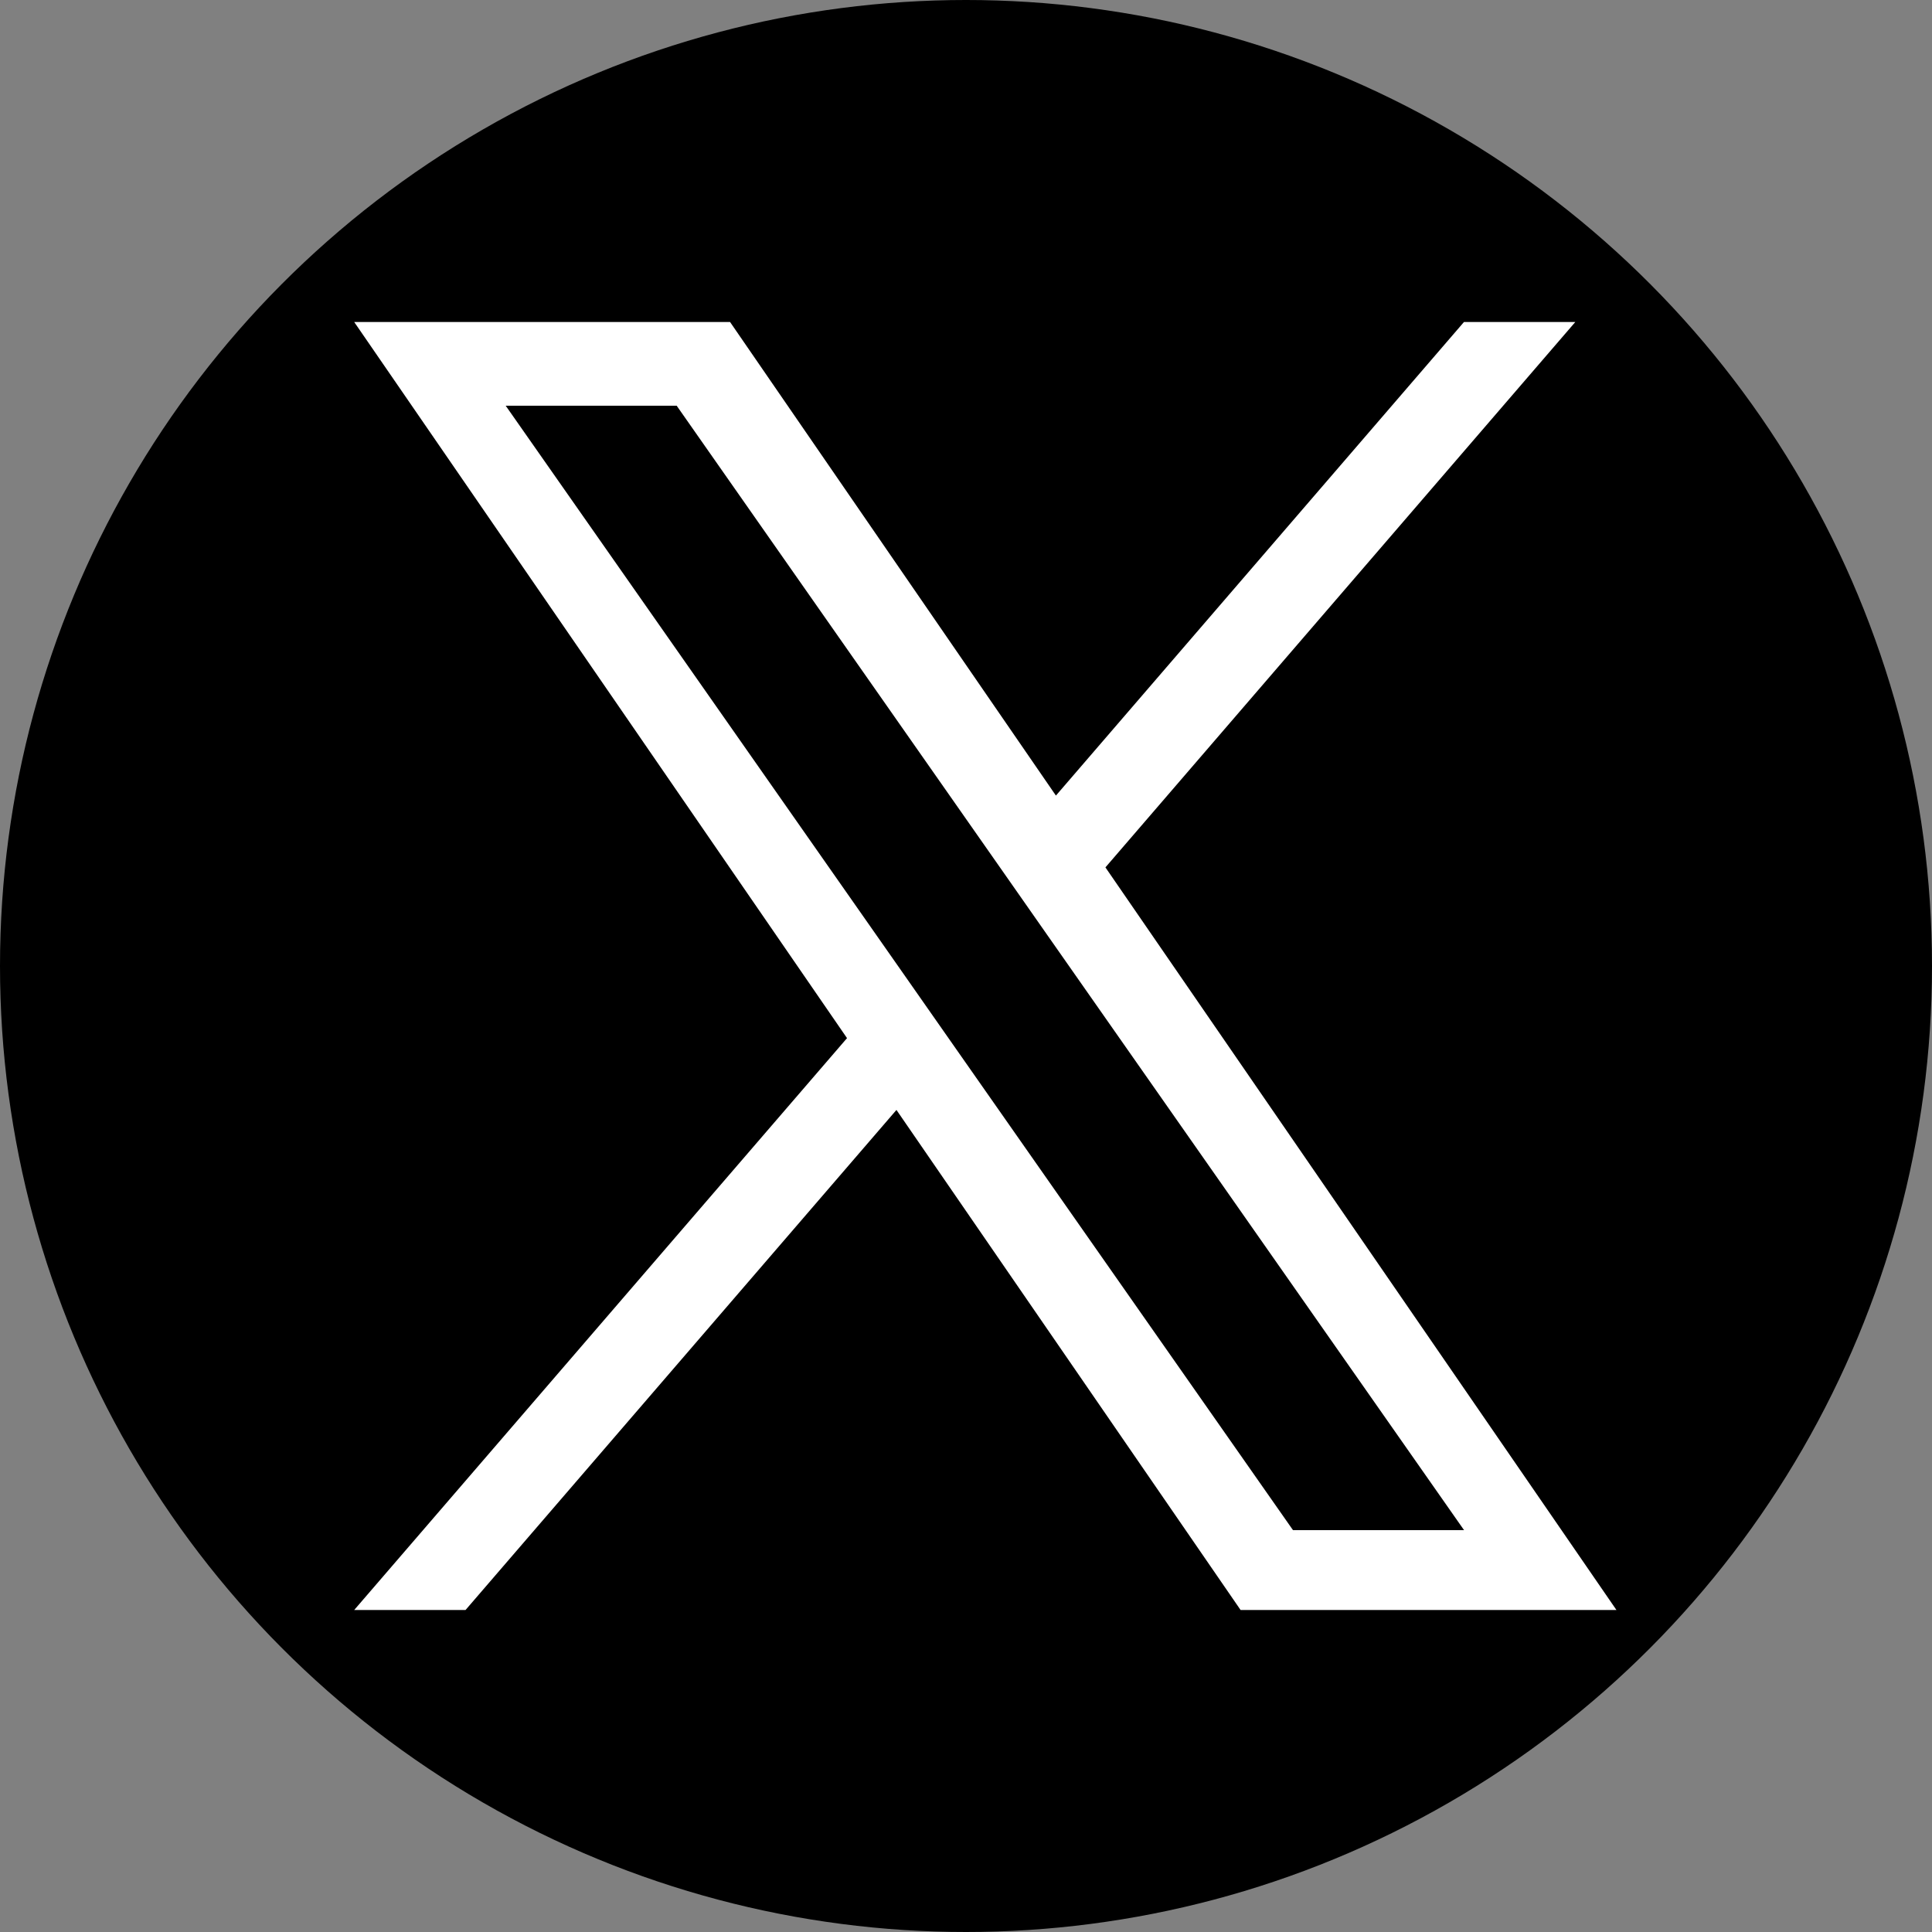
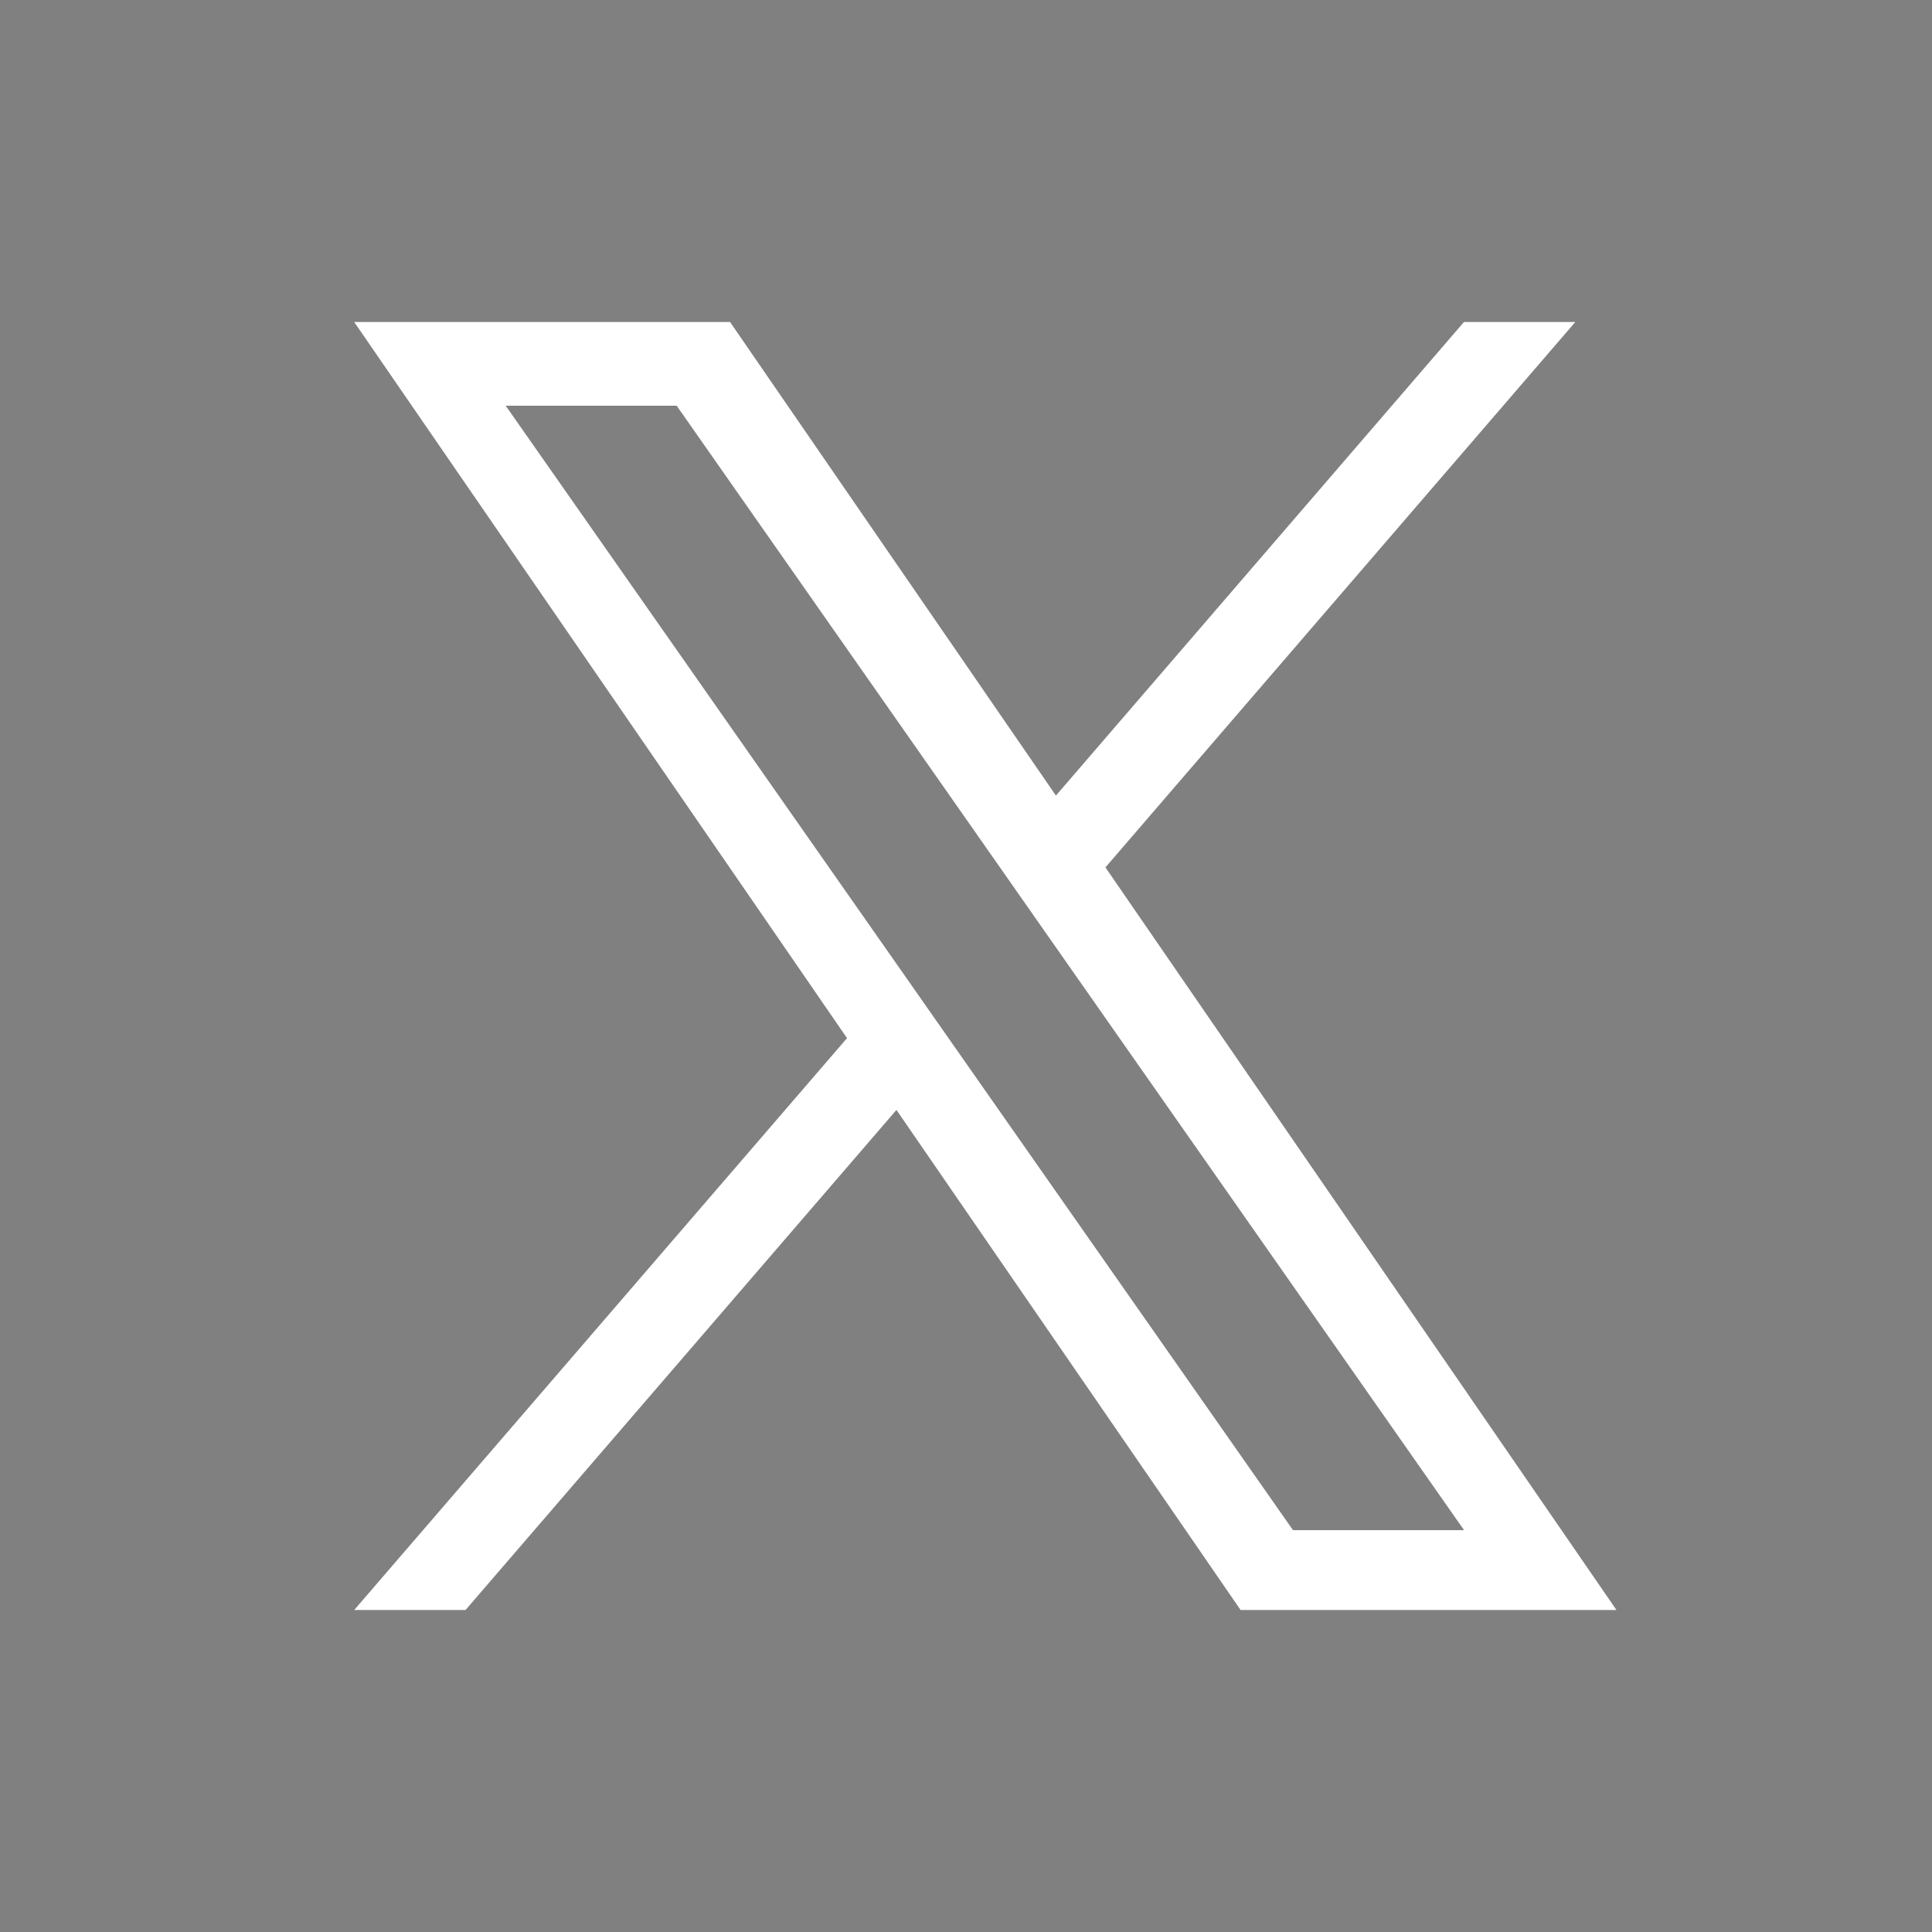
<svg xmlns="http://www.w3.org/2000/svg" width="24" height="24" viewBox="0 0 24 24" fill="none">
  <rect x="0" y="0" width="24" height="24" fill="#808080" stroke="none" />
-   <circle cx="12" cy="12" r="12" fill="black" />
  <path d="M13.732 10.775L19.569 4H18.186L13.117 9.883L9.069 4H4.4L10.522 12.896L4.4 20H5.783L11.136 13.788L15.411 20H20.08L13.732 10.775H13.732ZM11.837 12.974L11.217 12.088L6.282 5.04H8.406L12.389 10.728L13.009 11.614L18.187 19.008H16.062L11.837 12.974V12.974Z" fill="white" />
</svg>